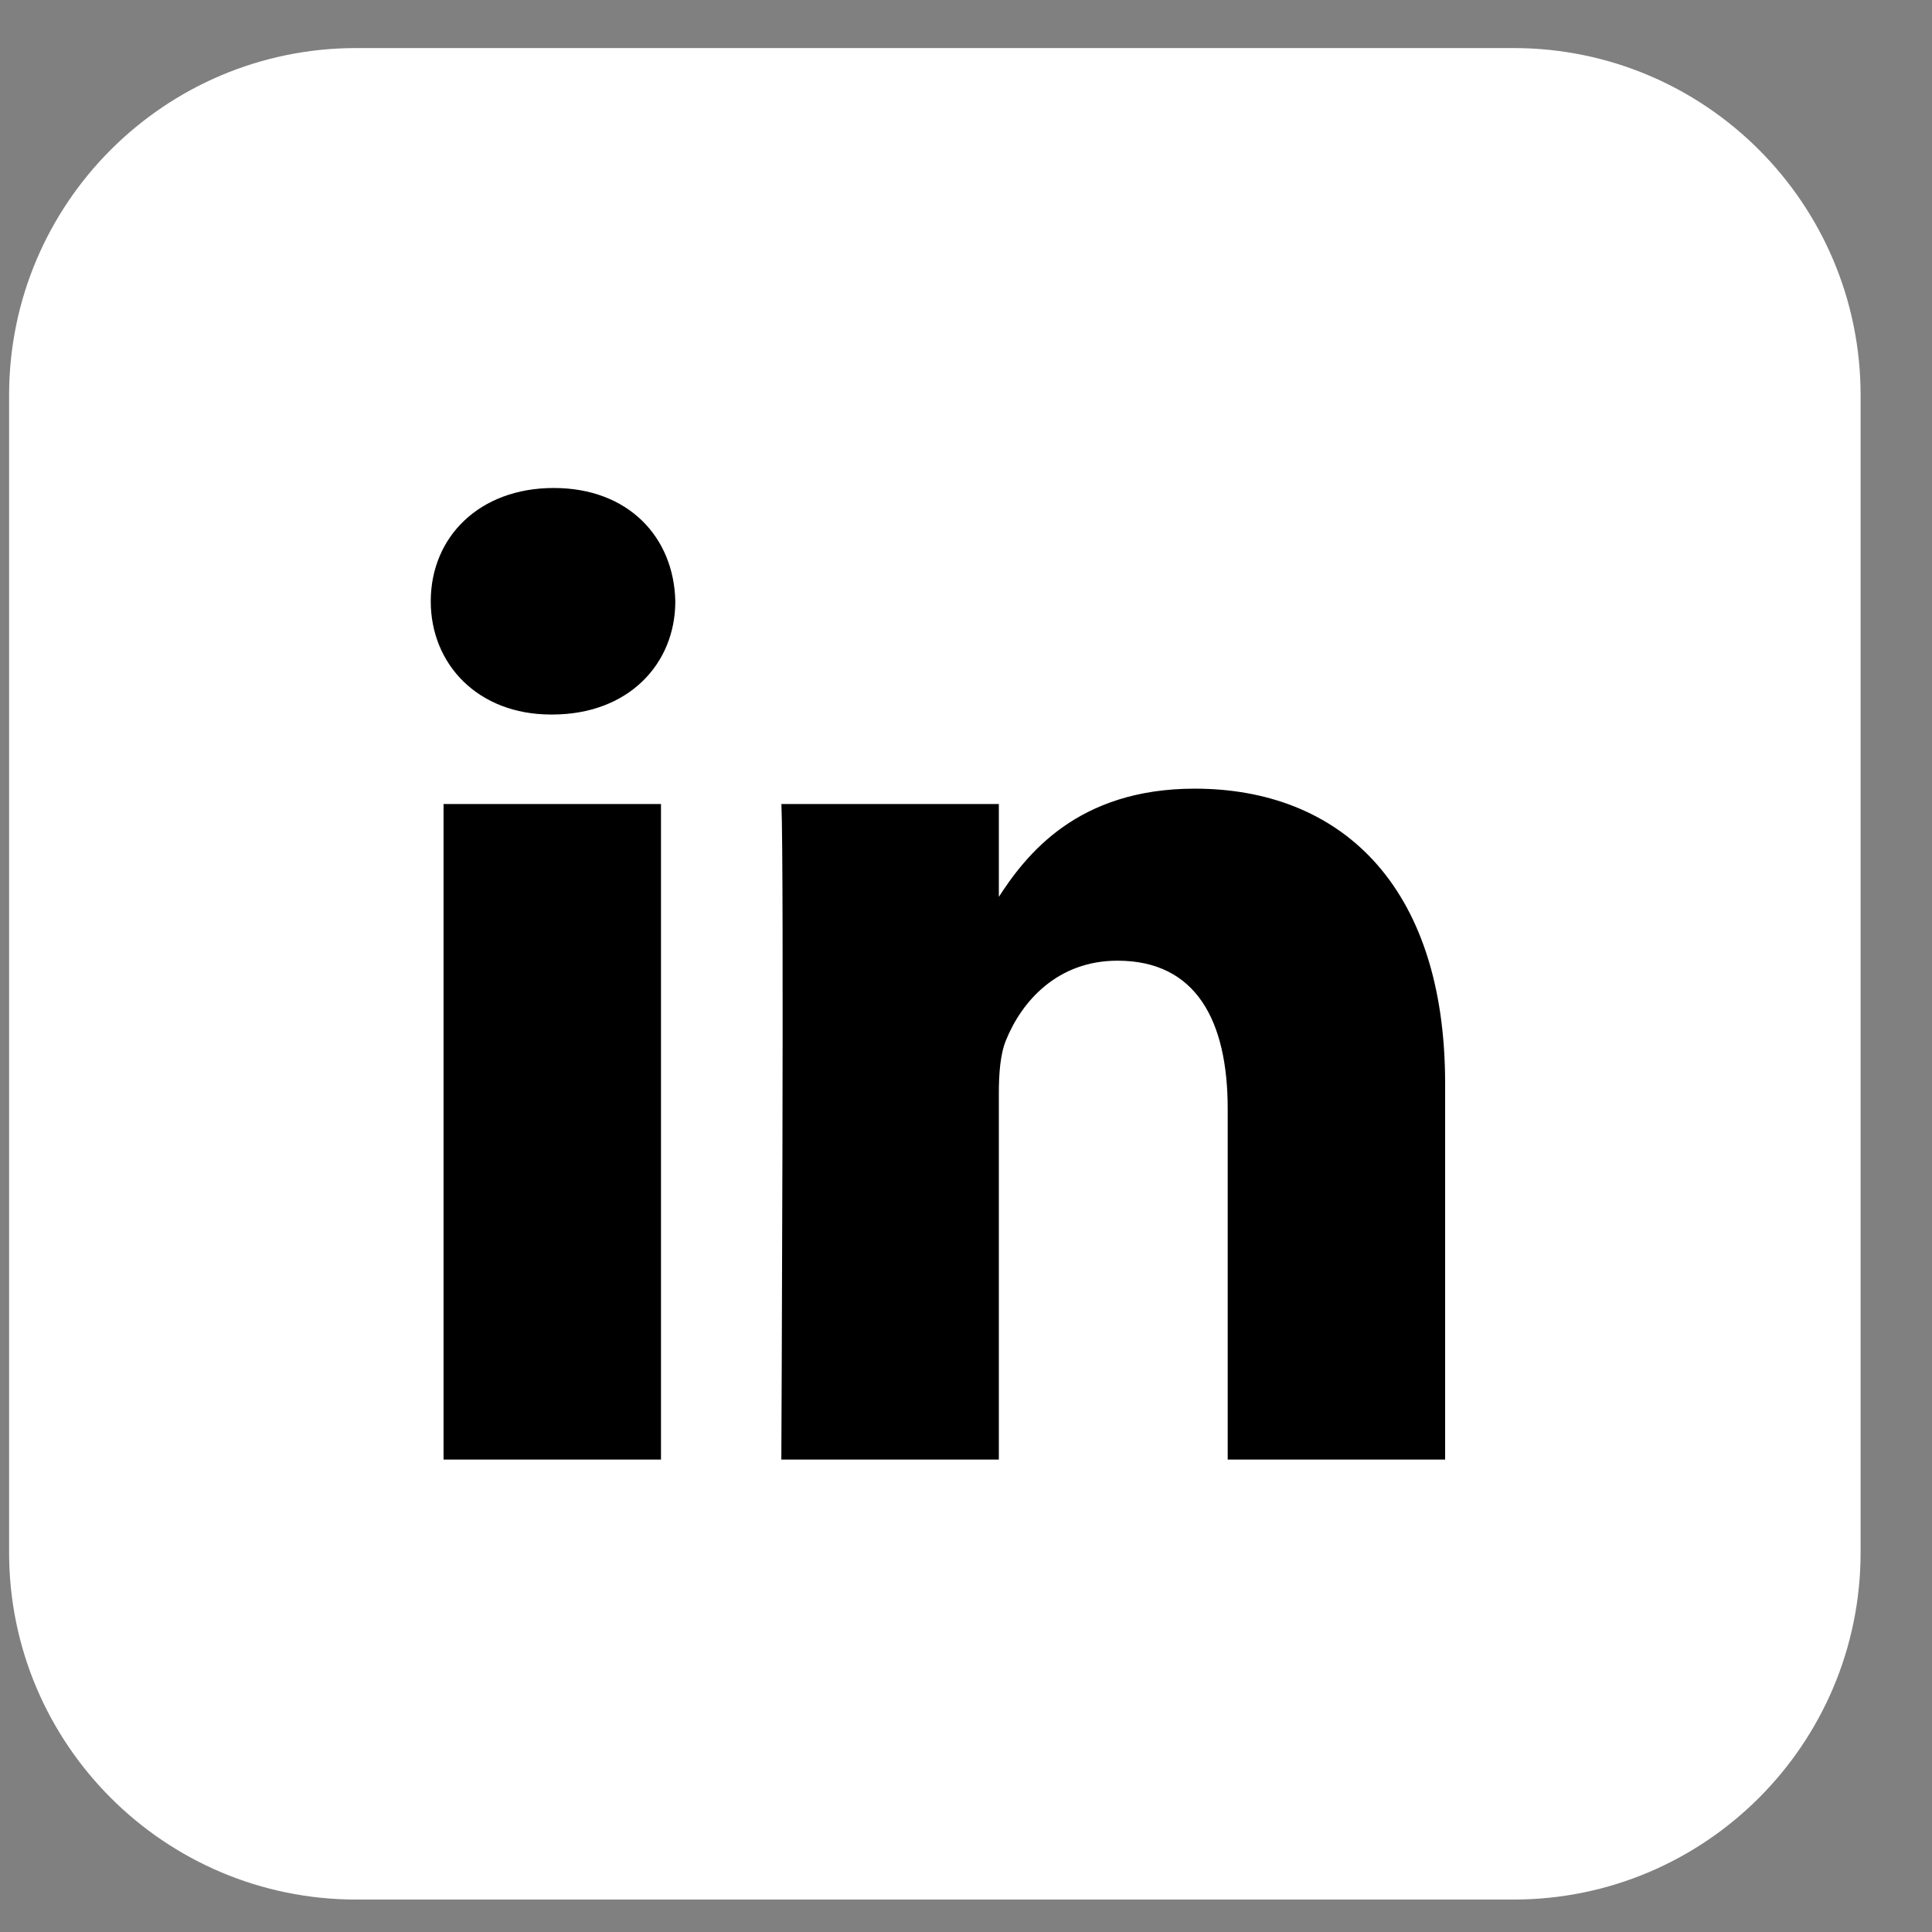
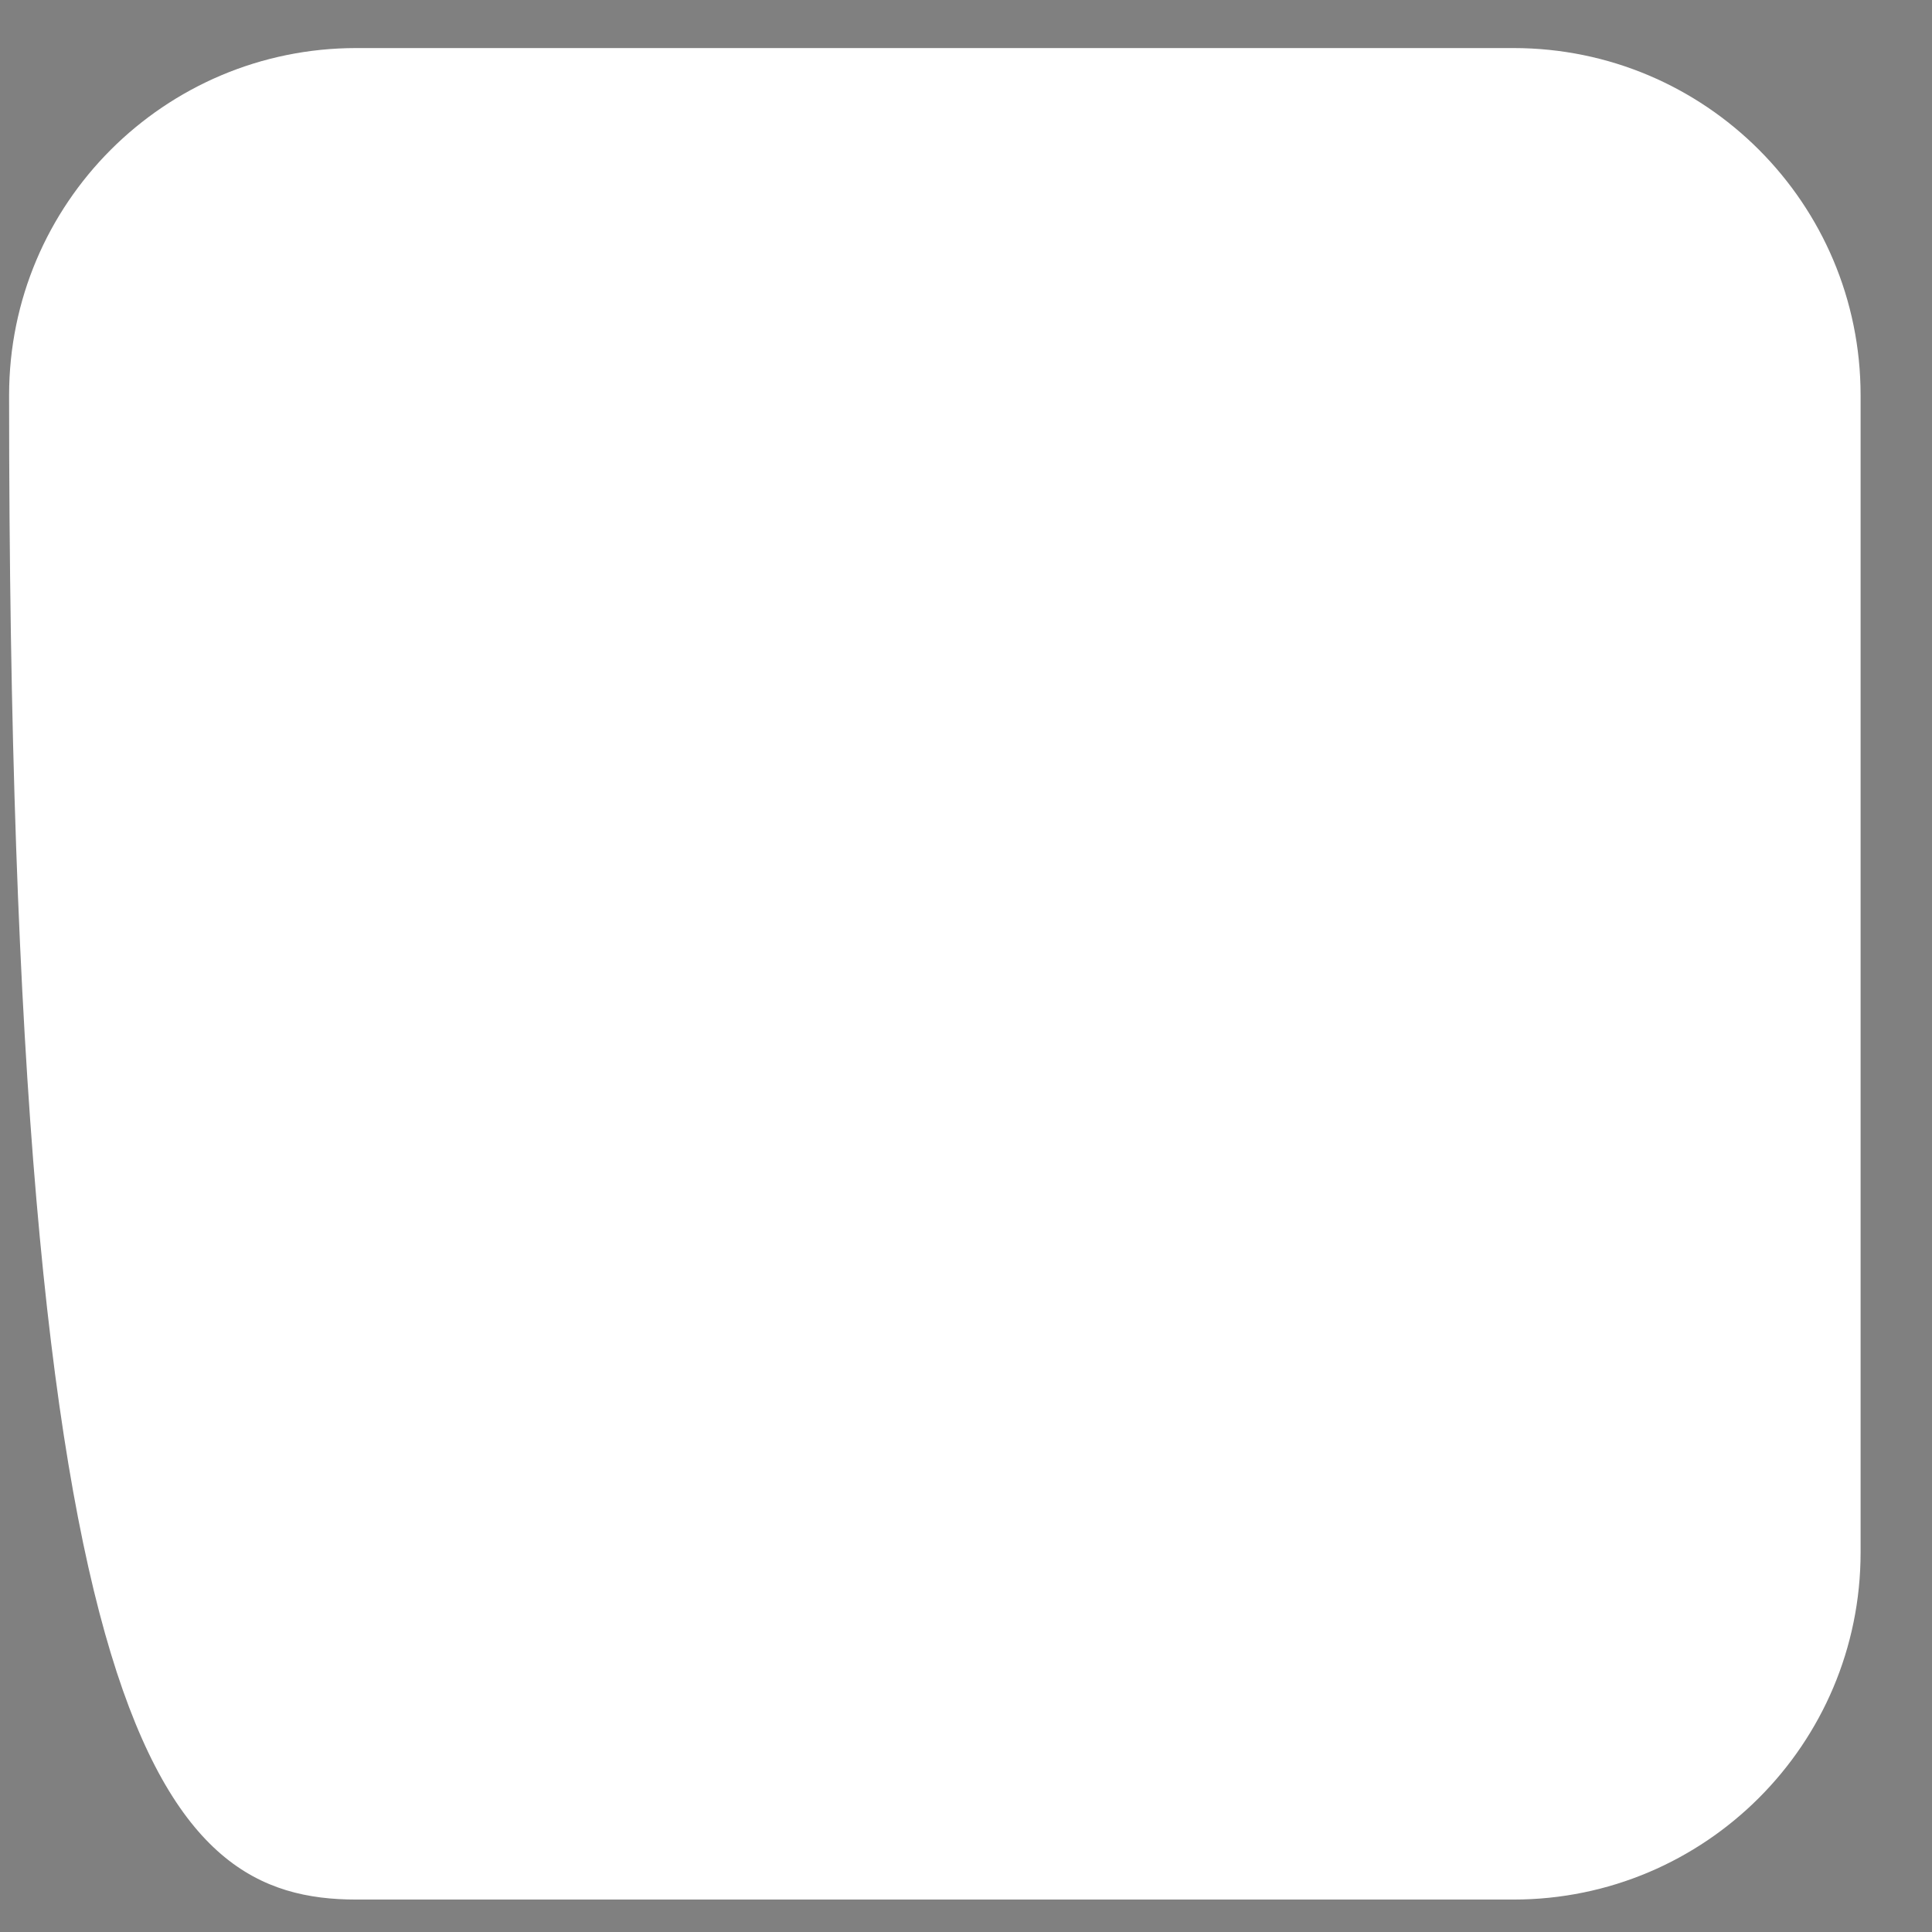
<svg xmlns="http://www.w3.org/2000/svg" width="24" height="24" viewBox="0 0 24 24" fill="none">
  <rect x="0" y="0" width="24" height="24" fill="#808080" stroke="none" />
-   <path fill-rule="evenodd" clip-rule="evenodd" d="M18.801 0.597H4.426C2.044 0.597 0.113 2.528 0.113 4.91V19.285C0.113 21.666 2.044 23.597 4.426 23.597H18.801C21.183 23.597 23.113 21.666 23.113 19.285V4.91C23.113 2.528 21.183 0.597 18.801 0.597Z" fill="white" />
-   <path d="M8.211 18.131V9.988H5.51V18.131H8.212H8.211ZM6.861 8.876C7.803 8.876 8.389 8.251 8.389 7.47C8.372 6.67 7.803 6.062 6.879 6.062C5.955 6.062 5.351 6.67 5.351 7.47C5.351 8.251 5.937 8.876 6.844 8.876H6.861L6.861 8.876ZM9.706 18.131H12.408V13.584C12.408 13.341 12.425 13.098 12.496 12.924C12.692 12.438 13.136 11.934 13.882 11.934C14.86 11.934 15.251 12.681 15.251 13.775V18.131H17.952V13.462C17.952 10.961 16.619 9.797 14.842 9.797C13.385 9.797 12.745 10.613 12.39 11.169H12.408V9.988H9.707C9.742 10.752 9.706 18.132 9.706 18.132L9.706 18.131Z" fill="black" />
+   <path fill-rule="evenodd" clip-rule="evenodd" d="M18.801 0.597H4.426C2.044 0.597 0.113 2.528 0.113 4.91C0.113 21.666 2.044 23.597 4.426 23.597H18.801C21.183 23.597 23.113 21.666 23.113 19.285V4.91C23.113 2.528 21.183 0.597 18.801 0.597Z" fill="white" />
</svg>